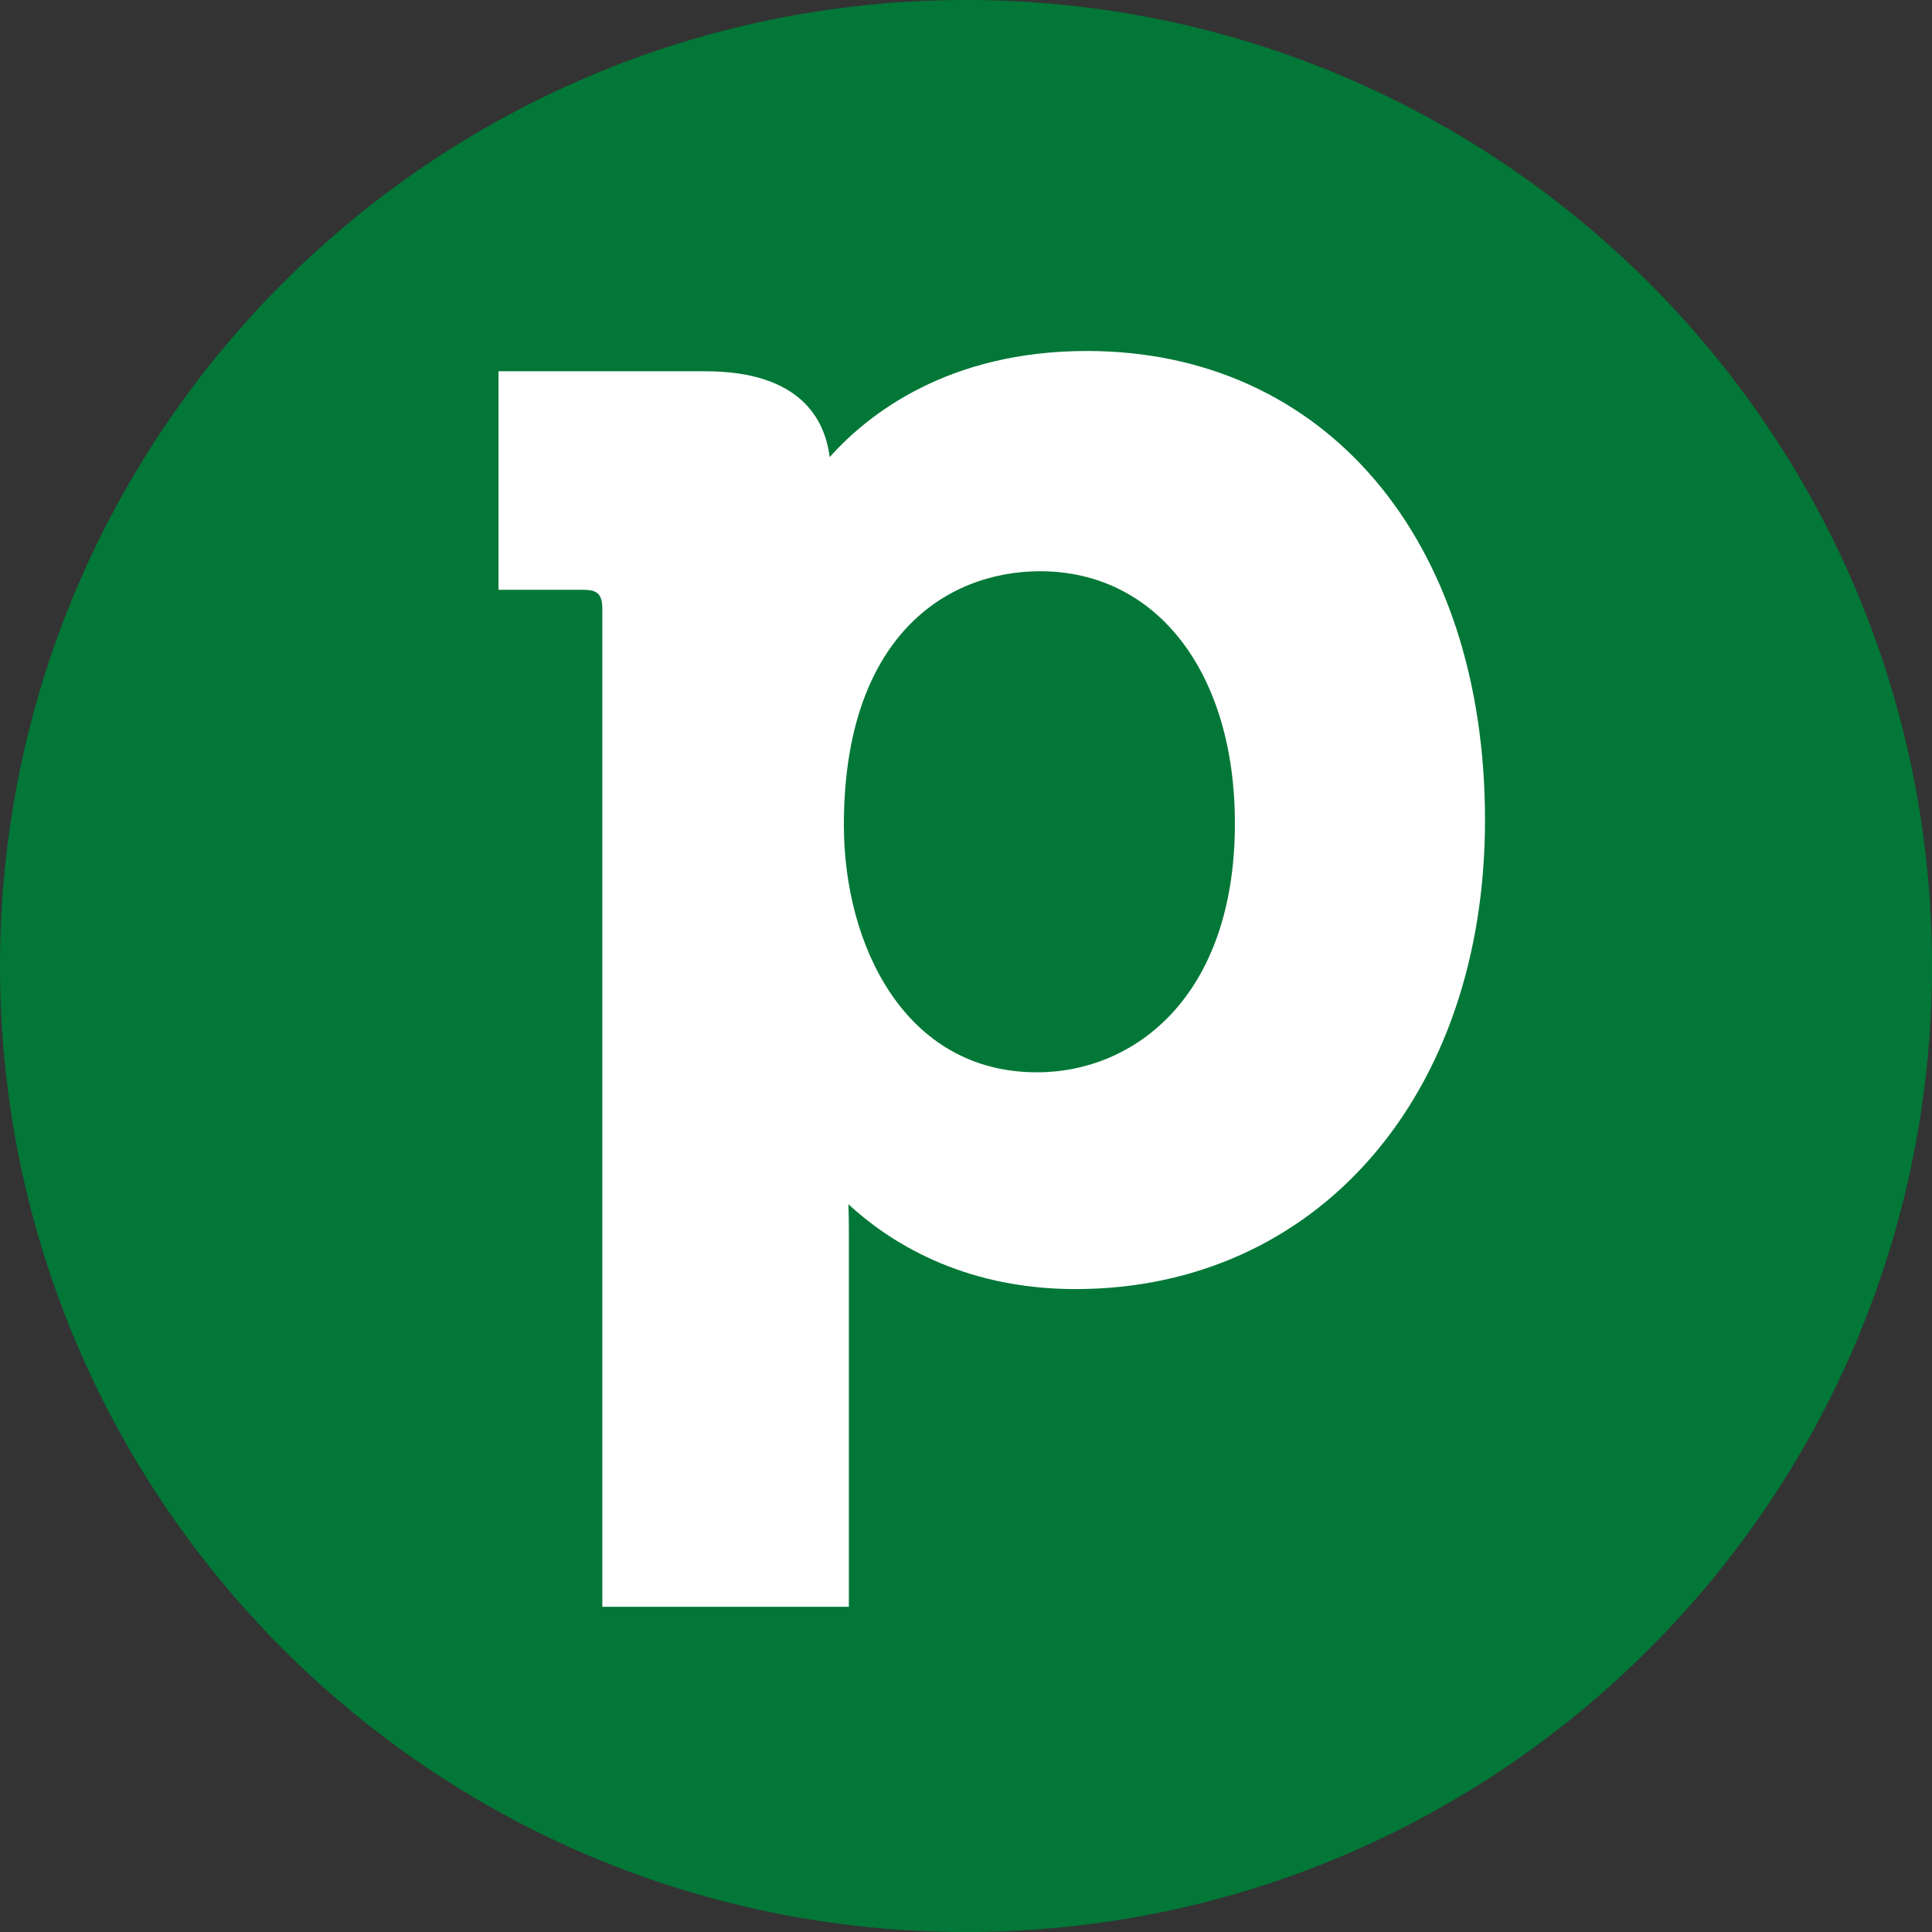
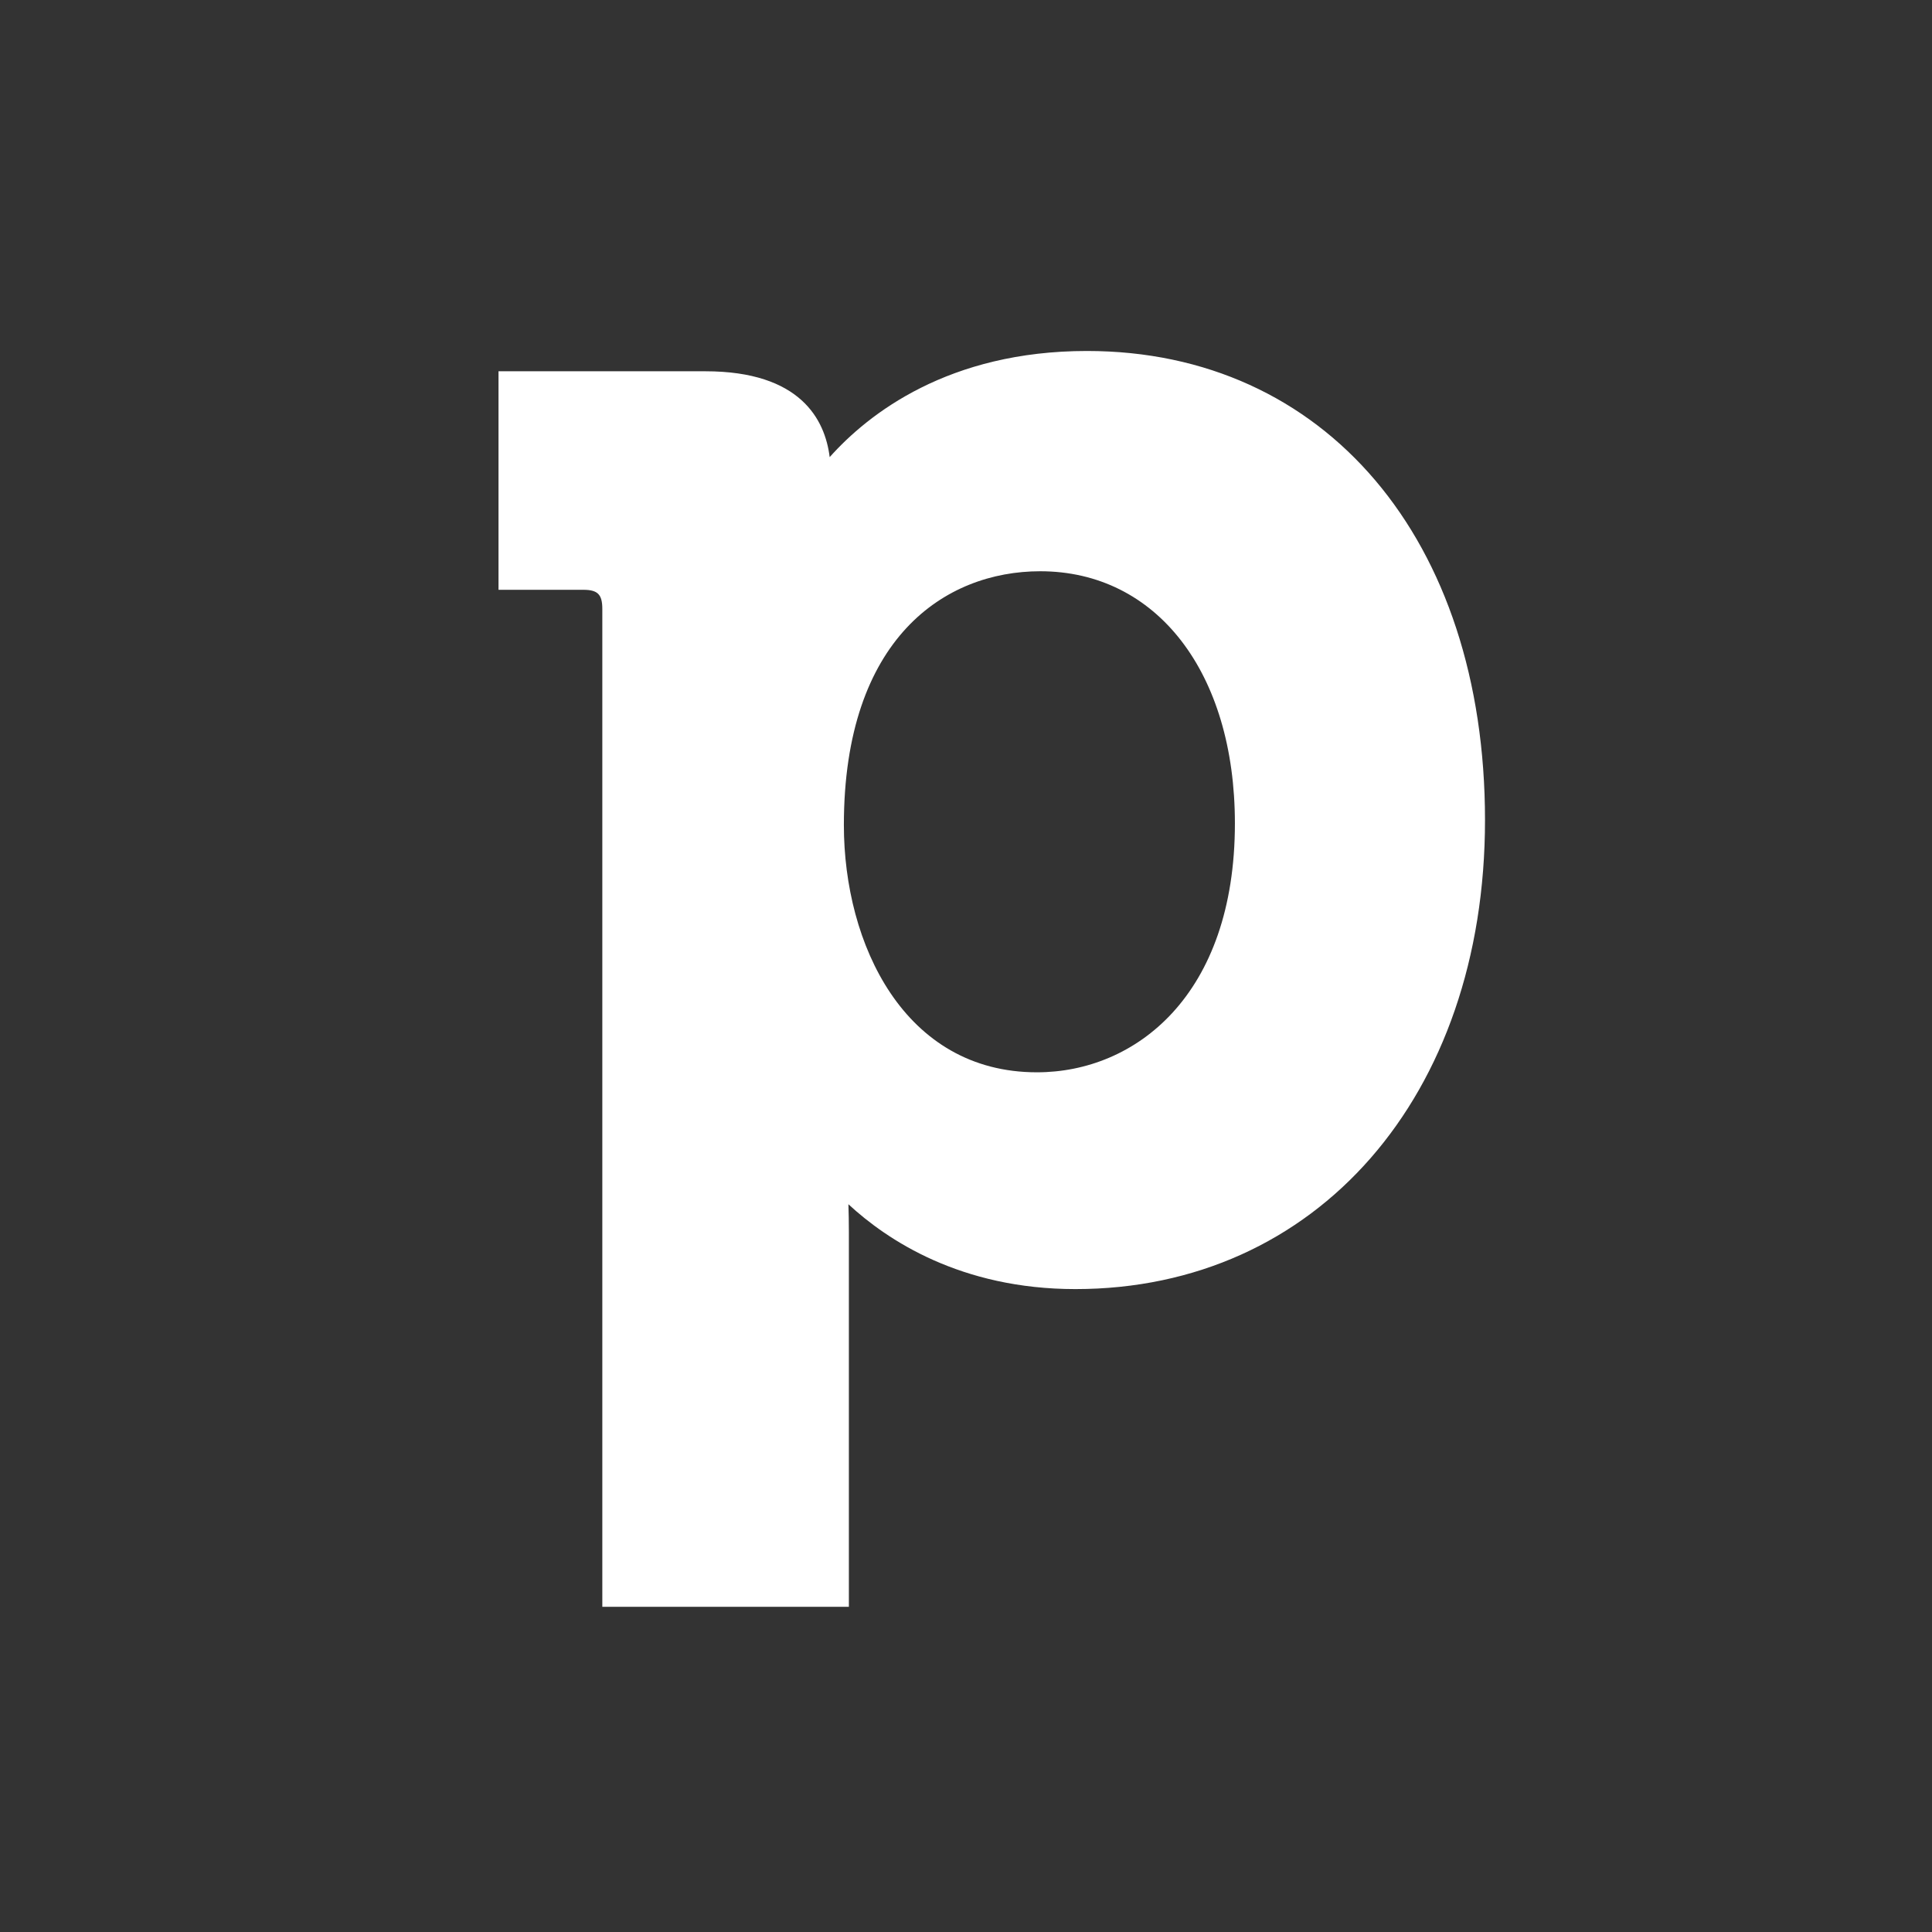
<svg xmlns="http://www.w3.org/2000/svg" version="1.1" x="0" y="0" width="300" height="300" viewBox="0, 0, 300, 300">
  <rect x="0" y="0" width="300" height="300" fill="#333333" stroke="none" />
  <g id="Background">
    <rect x="0" y="0" width="300" height="300" fill="#000000" fill-opacity="0" />
  </g>
  <g id="Image">
-     <path d="M150,300 C67.157,300 0,232.843 0,150 C0,67.157 67.157,-0 150,-0 C232.843,-0 300,67.157 300,150 C300,232.843 232.843,300 150,300 z" fill="#027737" />
    <path d="M131.036,128.126 C131.036,146.589 140.402,166.507 161.014,166.507 C176.3,166.507 191.755,154.573 191.755,127.855 C191.755,104.43 179.606,88.704 161.523,88.704 C146.788,88.704 131.036,99.055 131.036,128.126 z M168.784,54.5 C205.741,54.5 230.591,83.771 230.591,127.342 C230.591,170.228 204.413,200.169 166.99,200.169 C149.147,200.169 137.718,192.527 131.742,186.995 C131.785,188.307 131.813,189.775 131.813,191.344 L131.813,249.5 L93.528,249.5 L93.528,94.549 C93.528,92.297 92.807,91.584 90.575,91.584 L77.409,91.584 L77.409,57.651 L109.534,57.651 C124.326,57.651 128.112,65.179 128.832,70.982 C134.836,64.252 147.282,54.5 168.784,54.5 z" fill="#FFFFFF" id="p" />
  </g>
</svg>